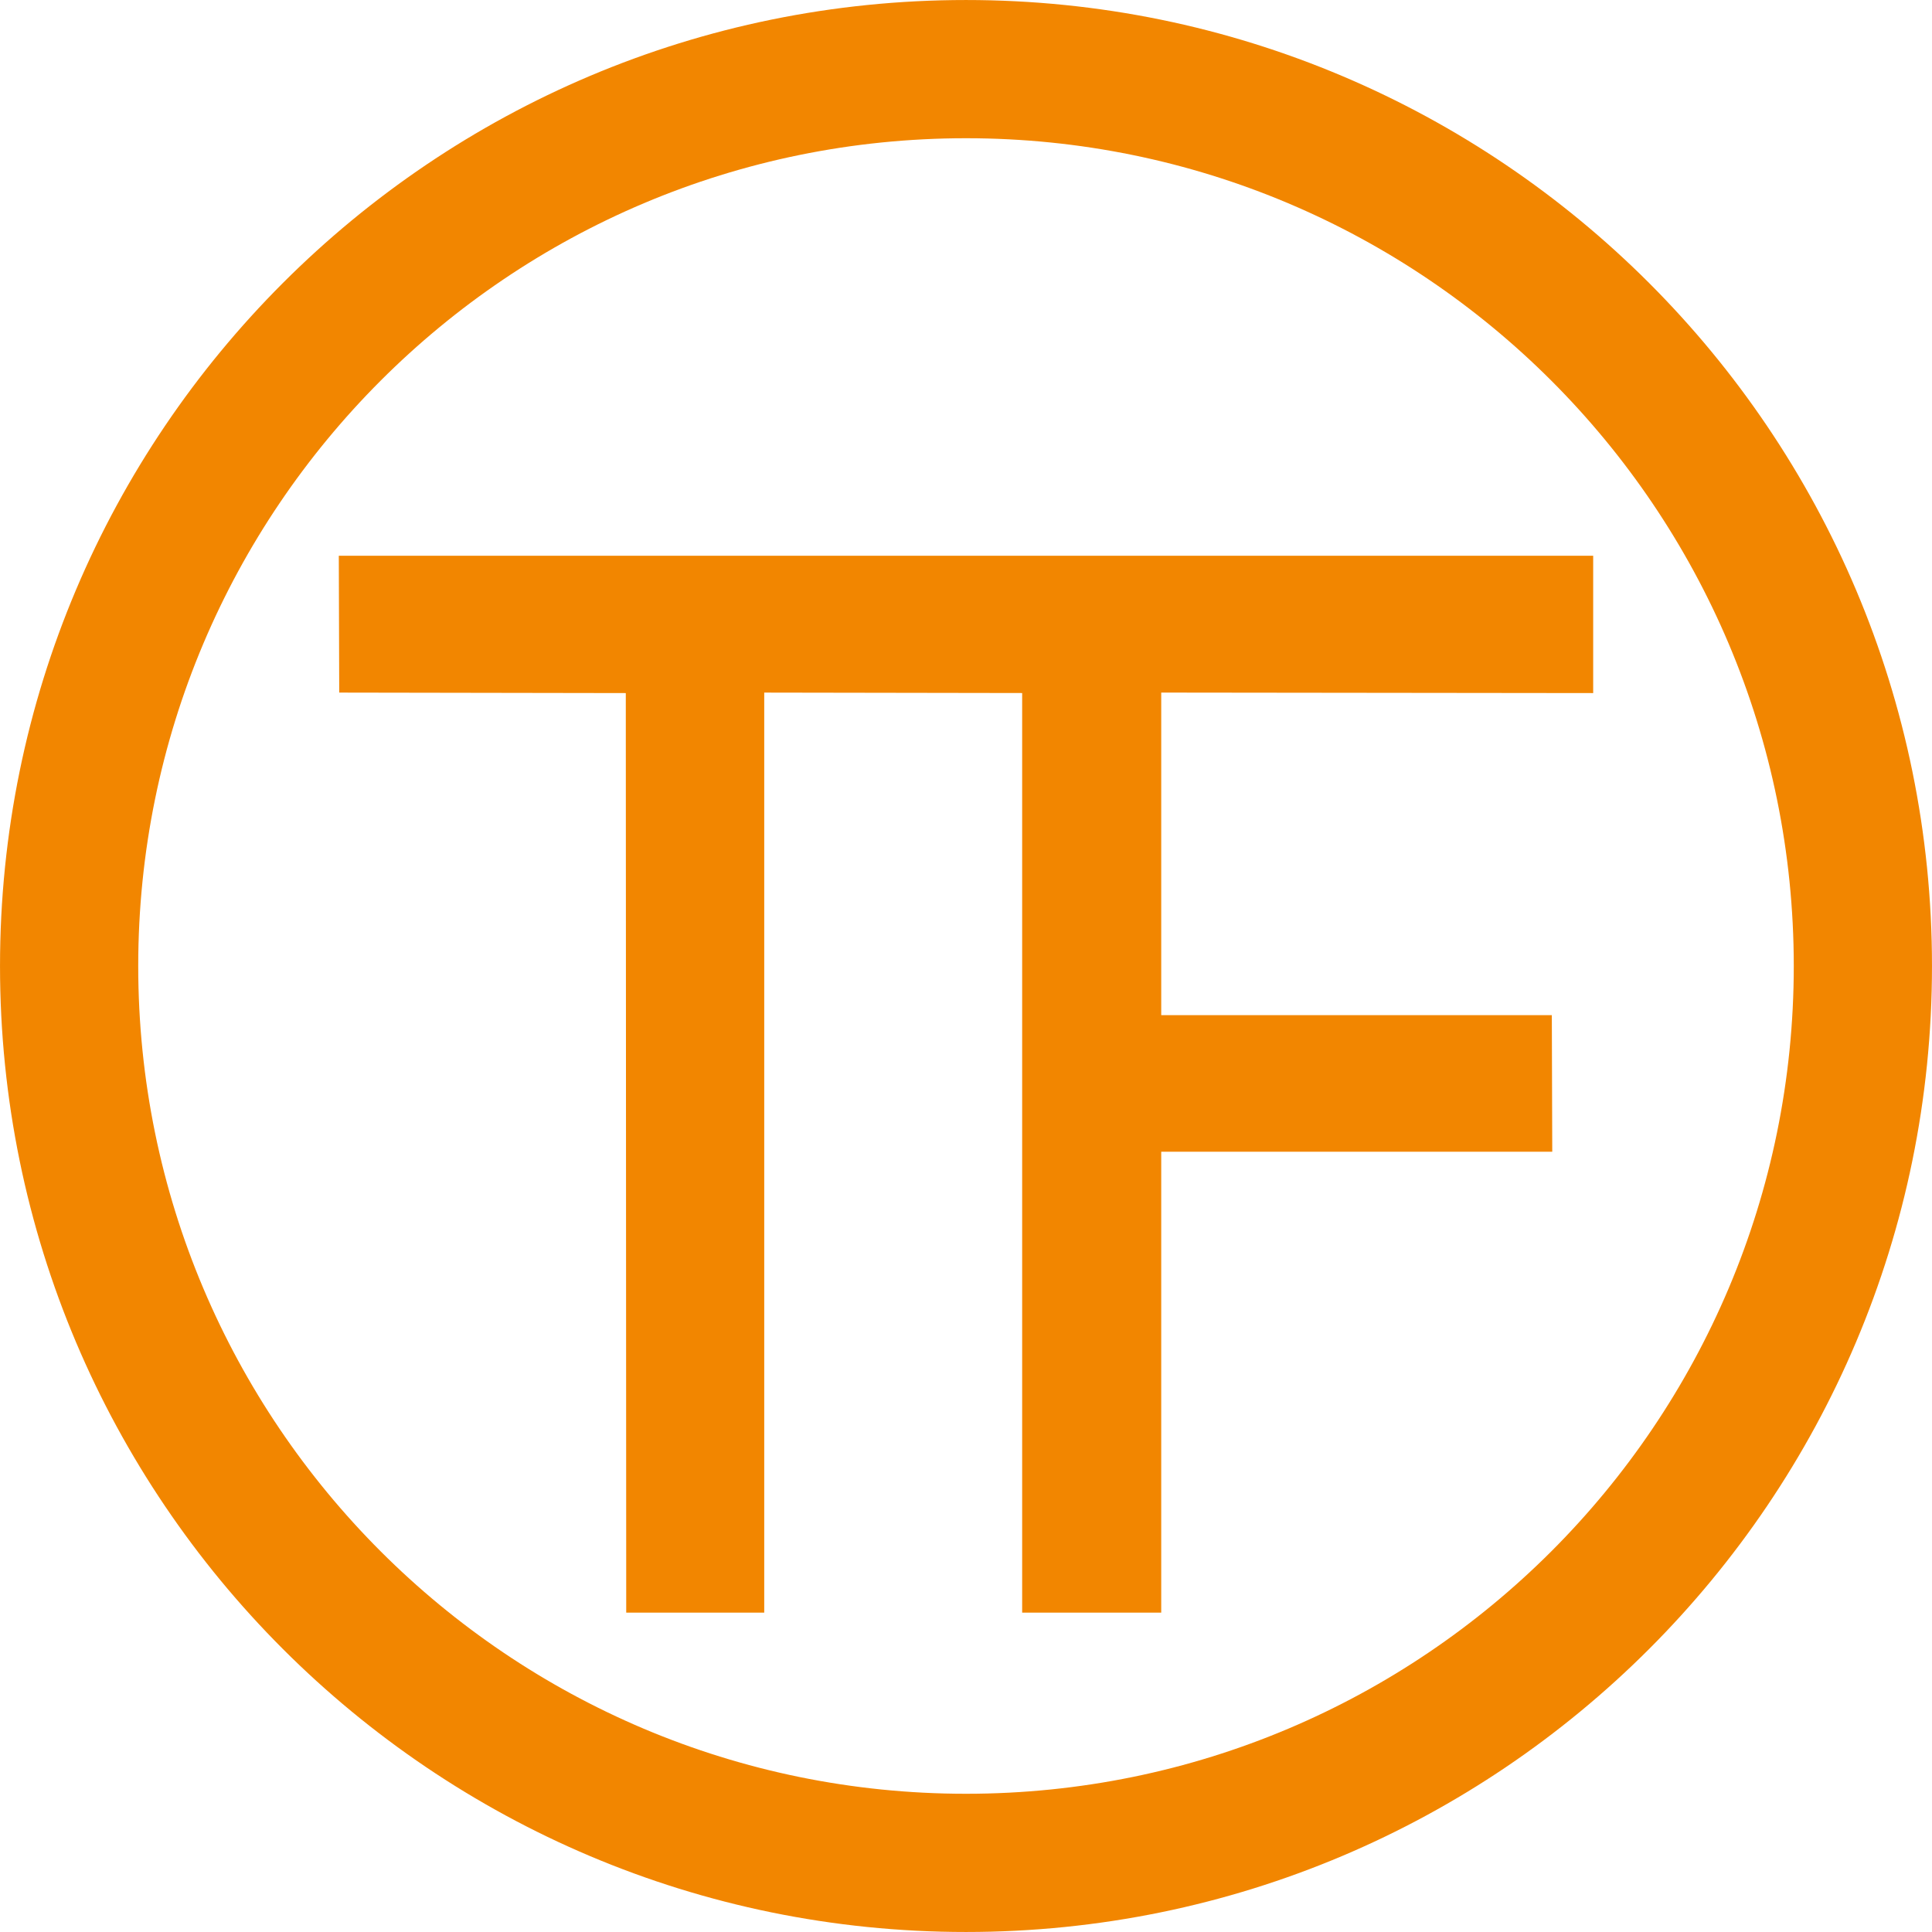
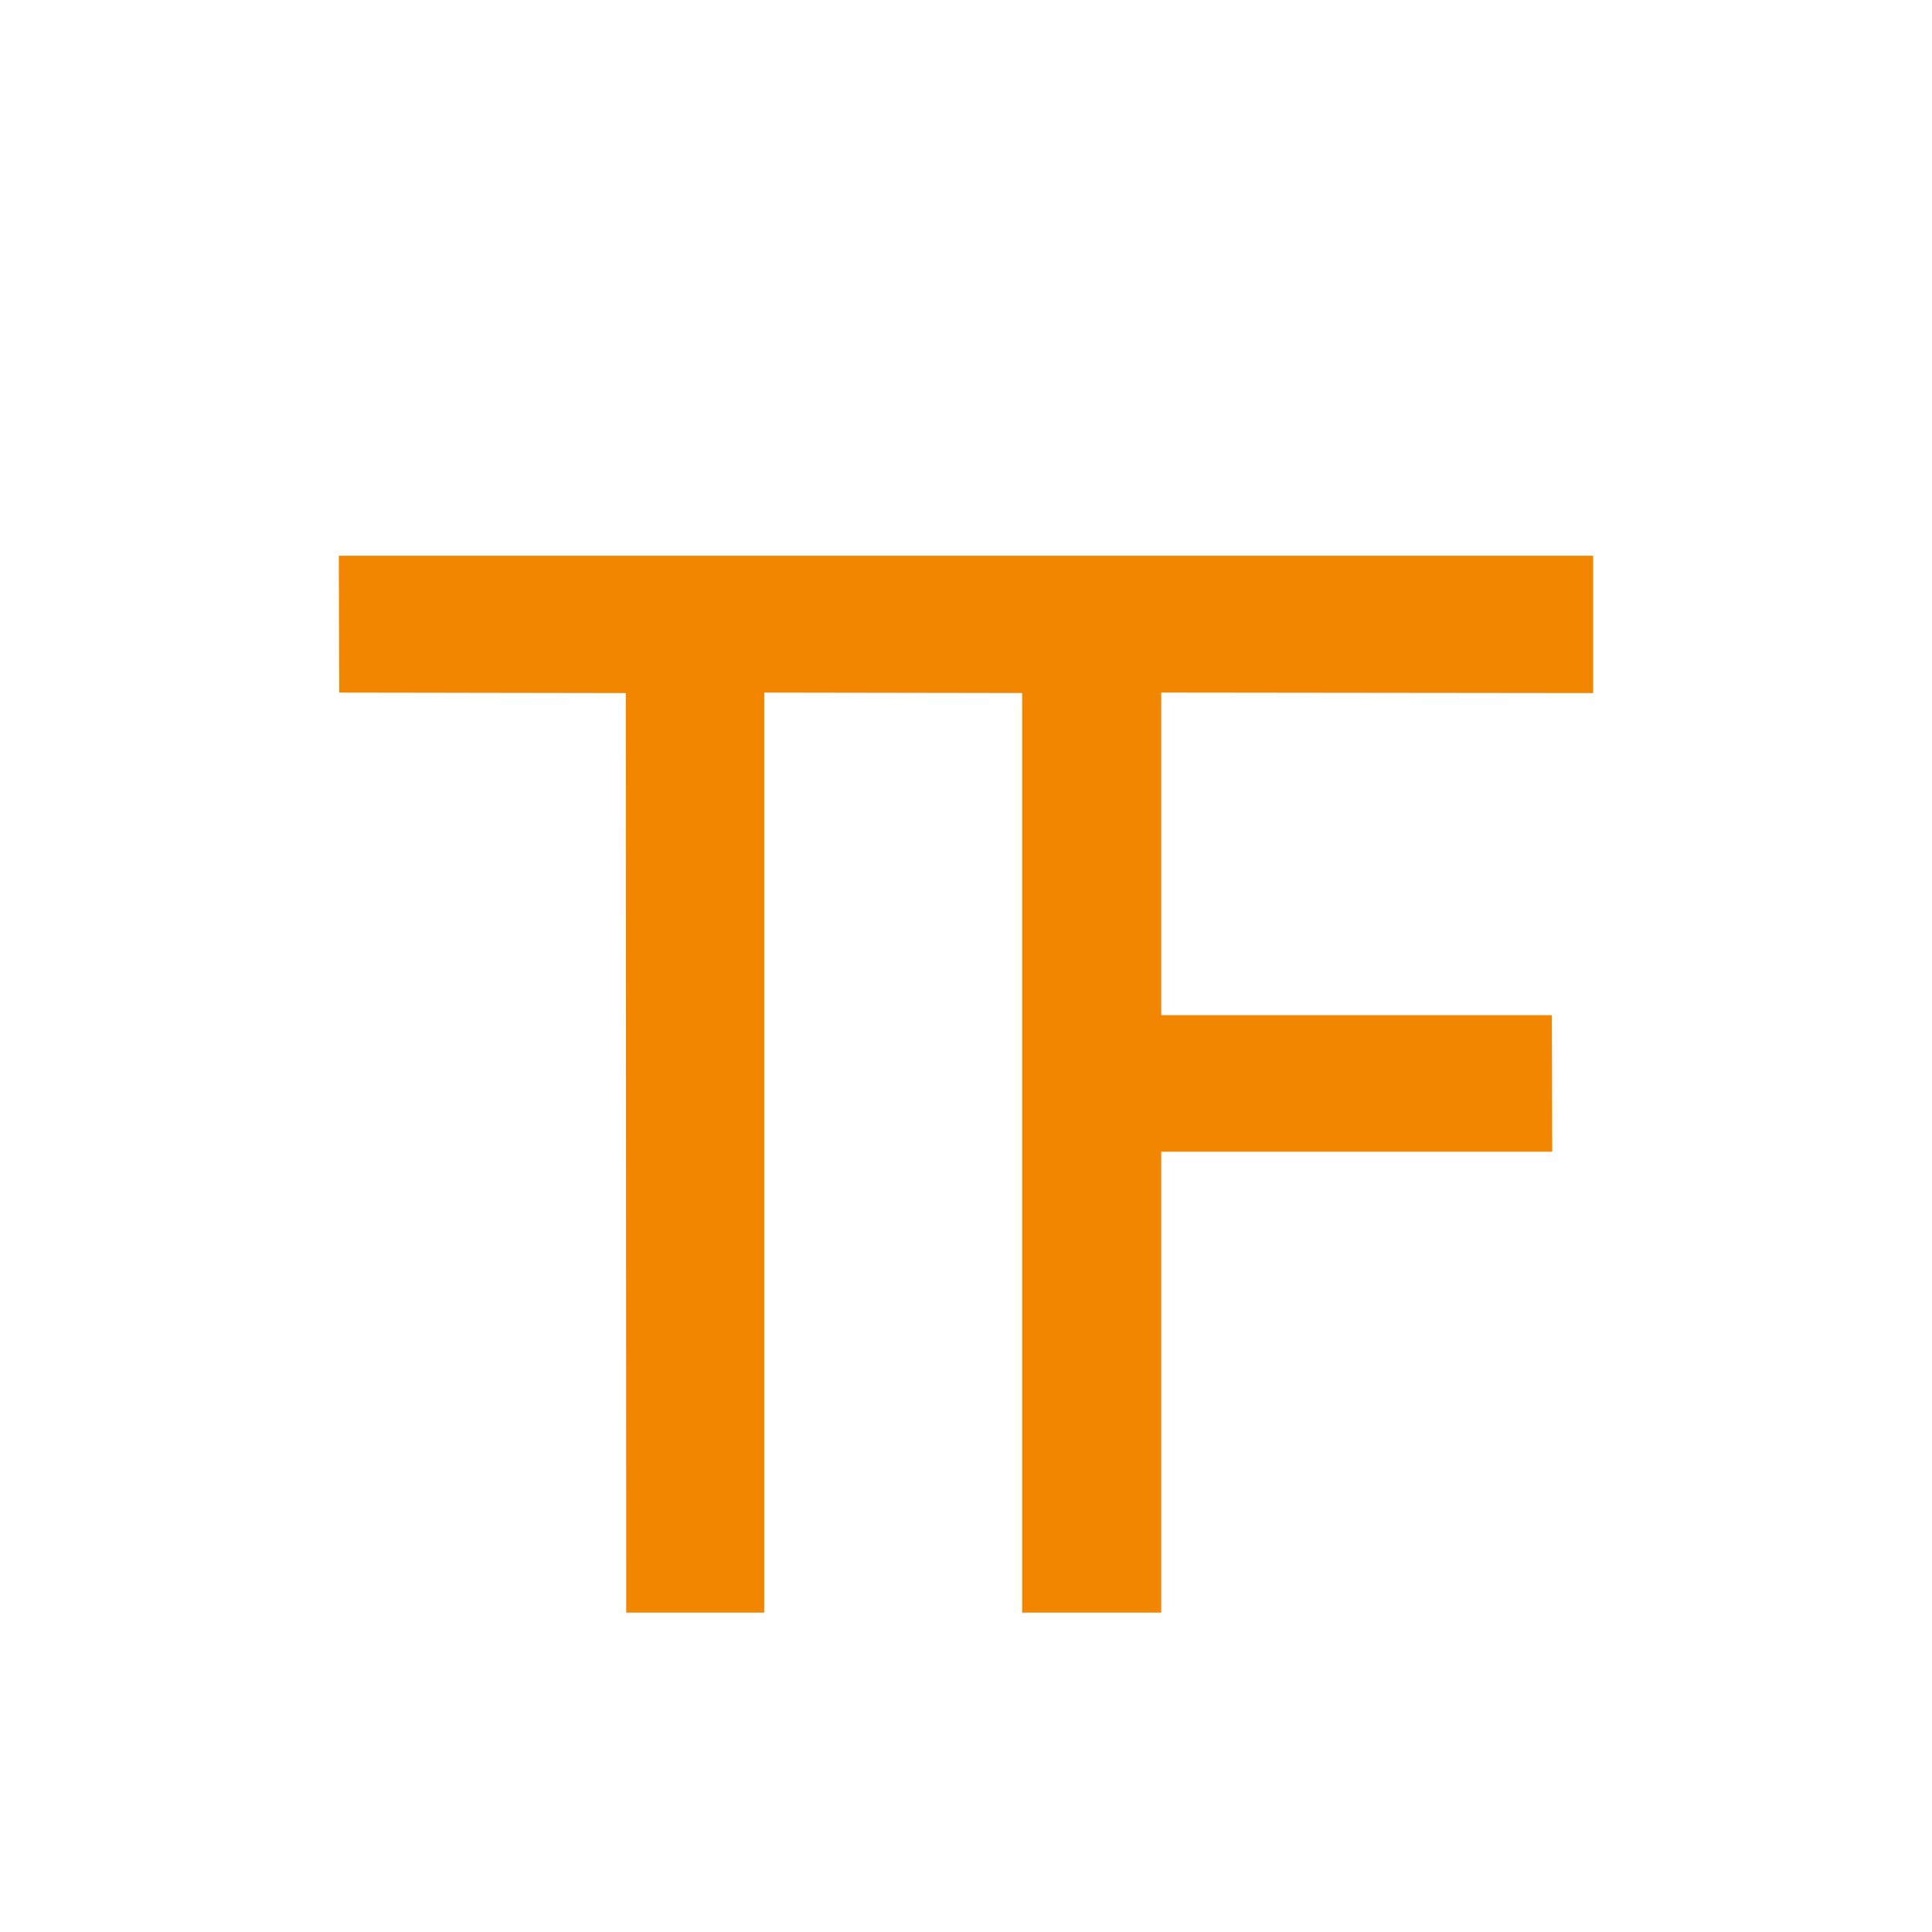
<svg xmlns="http://www.w3.org/2000/svg" xml:space="preserve" width="256mm" height="256mm" version="1.1" style="shape-rendering:geometricPrecision; text-rendering:geometricPrecision; image-rendering:optimizeQuality; fill-rule:evenodd; clip-rule:evenodd" viewBox="0 0 2582.08 2582.08">
  <defs>
    <style type="text/css">
   
    .fil1 {fill:#F28600}
    .fil0 {fill:#F28600;fill-rule:nonzero}
   
  </style>
  </defs>
  <g id="Camada_x0020_1">
    <g id="_1600431610112">
      <path class="fil0" d="M453.37 925.65l-0.57 -182.88c558.84,0 1117.65,0 1676.46,0l0 183.51 -577.3 -0.66 0 431.13 522.03 0 0.57 182.54 -522.6 0 0 615.93 -185.86 0 0 -1229.01 -344.72 -0.57 0 1229.58 -184.44 0 -0.57 -1228.94 -382.99 -0.64z" />
-       <path class="fil1" d="M1291.04 0.02c713.01,0 1291.02,578 1291.02,1291.02 0,713.01 -578,1291.02 -1291.02,1291.02 -713.01,0 -1291.02,-578 -1291.02,-1291.02 0,-713.01 578,-1291.02 1291.02,-1291.02zm0 184.72c-611.06,0 -1106.3,495.26 -1106.3,1106.3 0,611.04 495.24,1106.3 1106.3,1106.3 611.04,0 1106.3,-495.26 1106.3,-1106.3 0,-611.04 -495.26,-1106.3 -1106.3,-1106.3z" />
    </g>
  </g>
</svg>